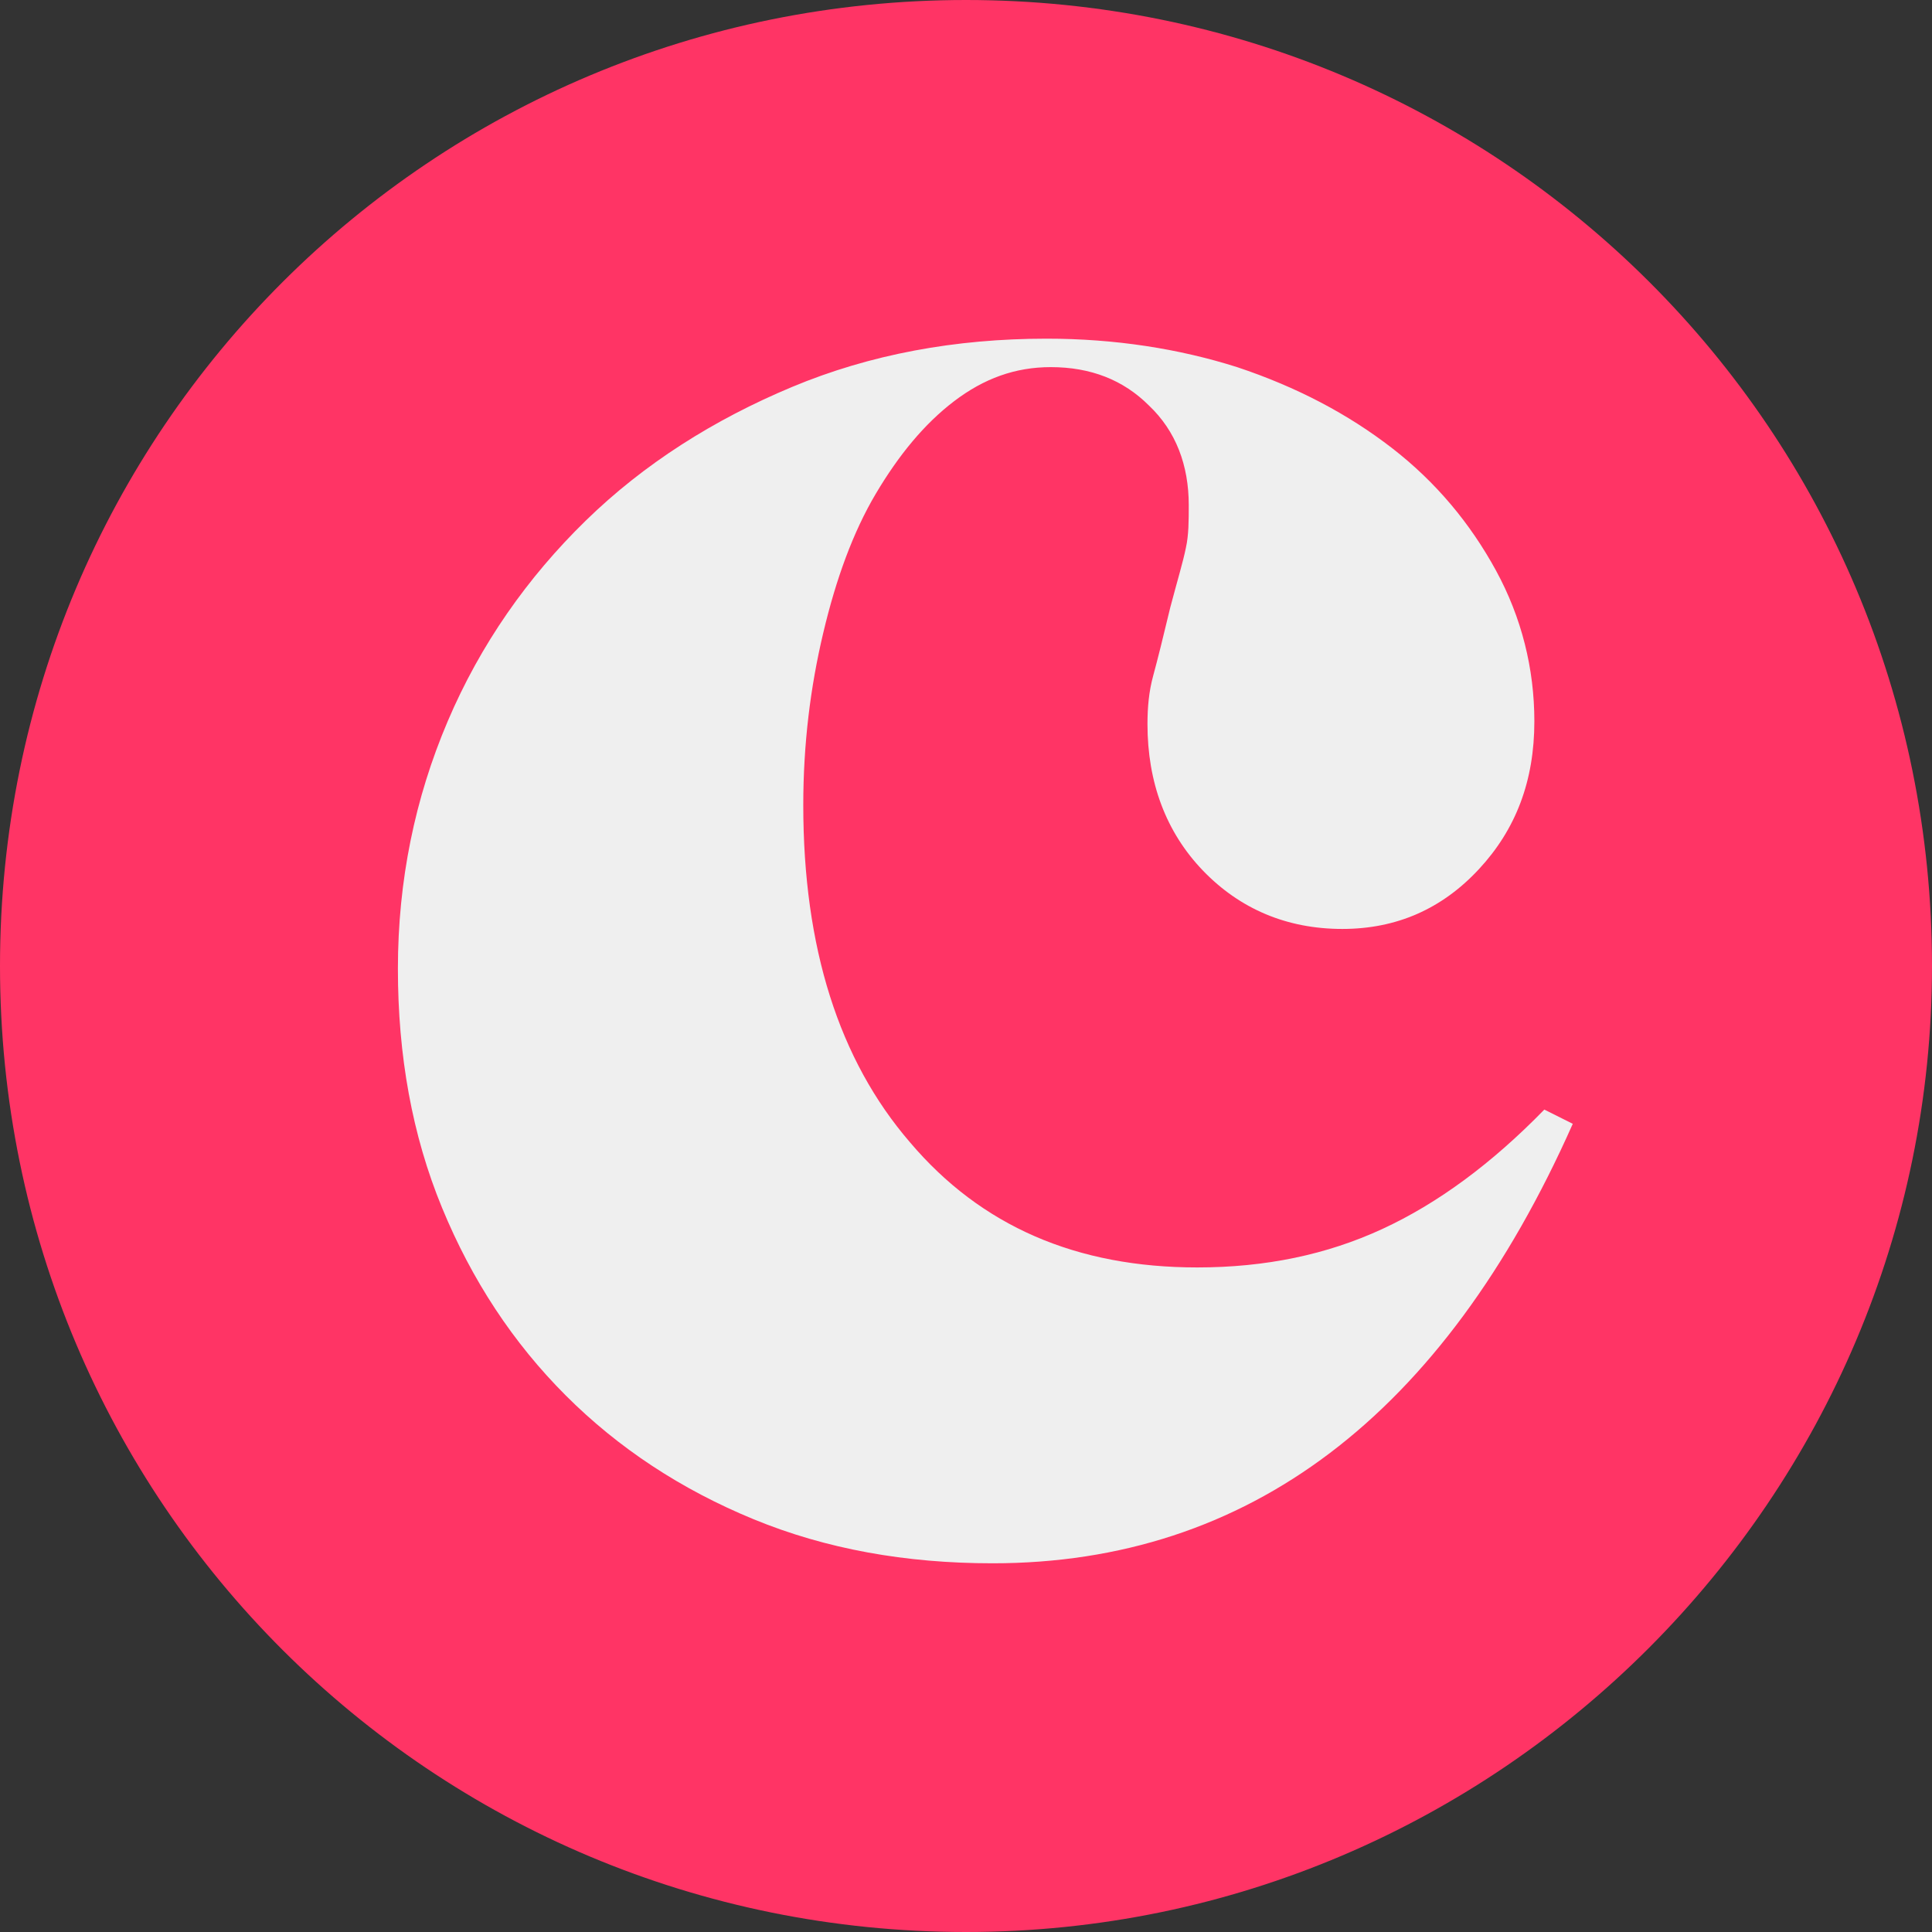
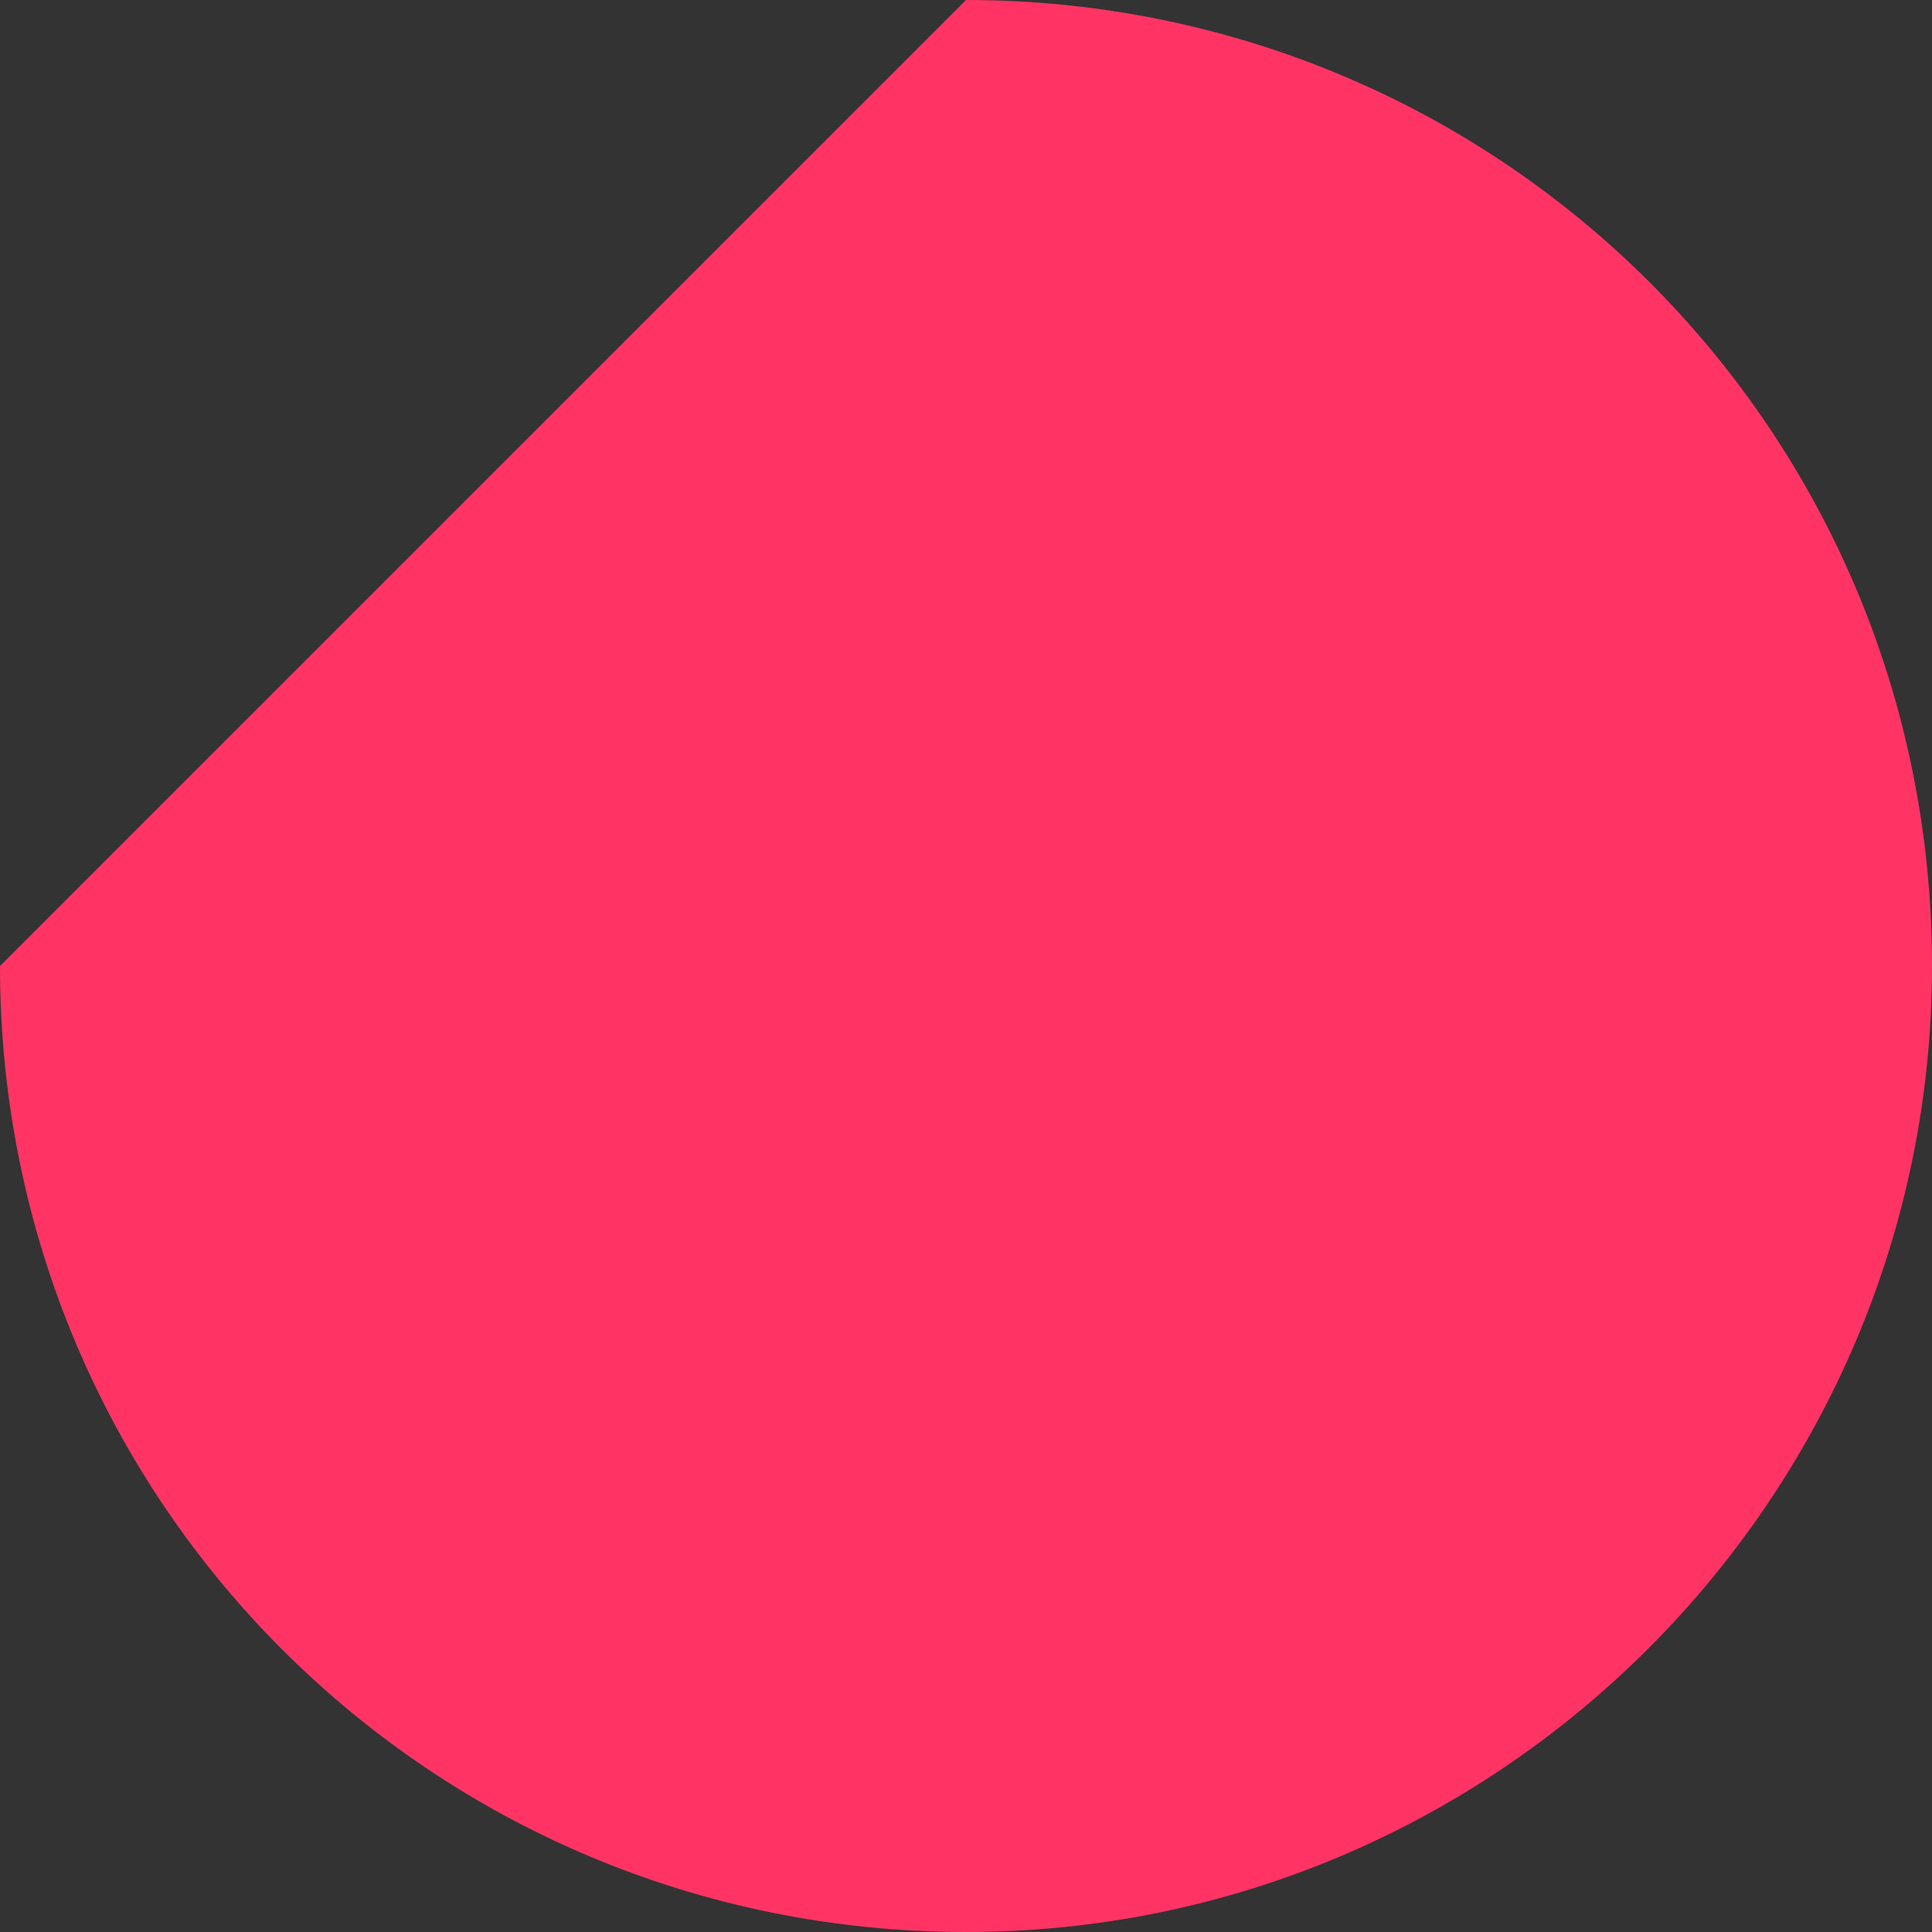
<svg xmlns="http://www.w3.org/2000/svg" width="44" height="44" viewBox="0 0 44 44" fill="none">
  <rect x="0" y="0" width="44" height="44" fill="#333333" stroke="none" />
-   <path d="M0 22C0 34.222 9.846 44 22 44C34.154 44 44 34.069 44 22C44 9.778 34.154 0 22 0C9.846 0 0 9.778 0 22Z" fill="#FF3465" />
-   <path d="M22.603 35.603C20.627 35.603 18.813 35.279 17.161 34.599C15.509 33.919 14.083 32.979 12.885 31.781C11.686 30.582 10.747 29.157 10.067 27.505C9.386 25.853 9.062 24.039 9.062 22.063C9.062 20.055 9.451 18.176 10.196 16.427C10.941 14.677 12.01 13.155 13.338 11.859C14.666 10.563 16.254 9.559 18.035 8.814C19.817 8.069 21.76 7.713 23.834 7.713C25.388 7.713 26.846 7.94 28.174 8.361C29.535 8.814 30.701 9.43 31.705 10.207C32.709 10.985 33.486 11.924 34.07 12.993C34.653 14.062 34.944 15.228 34.944 16.427C34.944 17.787 34.523 18.888 33.681 19.795C32.839 20.702 31.802 21.156 30.571 21.156C29.308 21.156 28.239 20.702 27.397 19.828C26.555 18.953 26.133 17.819 26.133 16.491C26.133 16.103 26.166 15.746 26.263 15.39C26.36 15.034 26.49 14.515 26.652 13.835C26.814 13.22 26.943 12.799 27.008 12.475C27.073 12.183 27.073 11.859 27.073 11.503C27.073 10.596 26.781 9.818 26.166 9.235C25.583 8.652 24.838 8.361 23.931 8.361C23.121 8.361 22.408 8.62 21.728 9.138C21.048 9.656 20.465 10.369 19.946 11.244C19.428 12.118 19.039 13.187 18.748 14.418C18.456 15.649 18.294 16.945 18.294 18.338C18.294 21.577 19.104 24.136 20.724 26.015C22.343 27.926 24.514 28.865 27.267 28.865C28.822 28.865 30.215 28.574 31.478 27.991C32.742 27.408 33.972 26.501 35.171 25.27L35.819 25.594C32.871 32.234 28.433 35.603 22.603 35.603Z" fill="#EFEFEF" />
+   <path d="M0 22C0 34.222 9.846 44 22 44C34.154 44 44 34.069 44 22C44 9.778 34.154 0 22 0Z" fill="#FF3465" />
</svg>